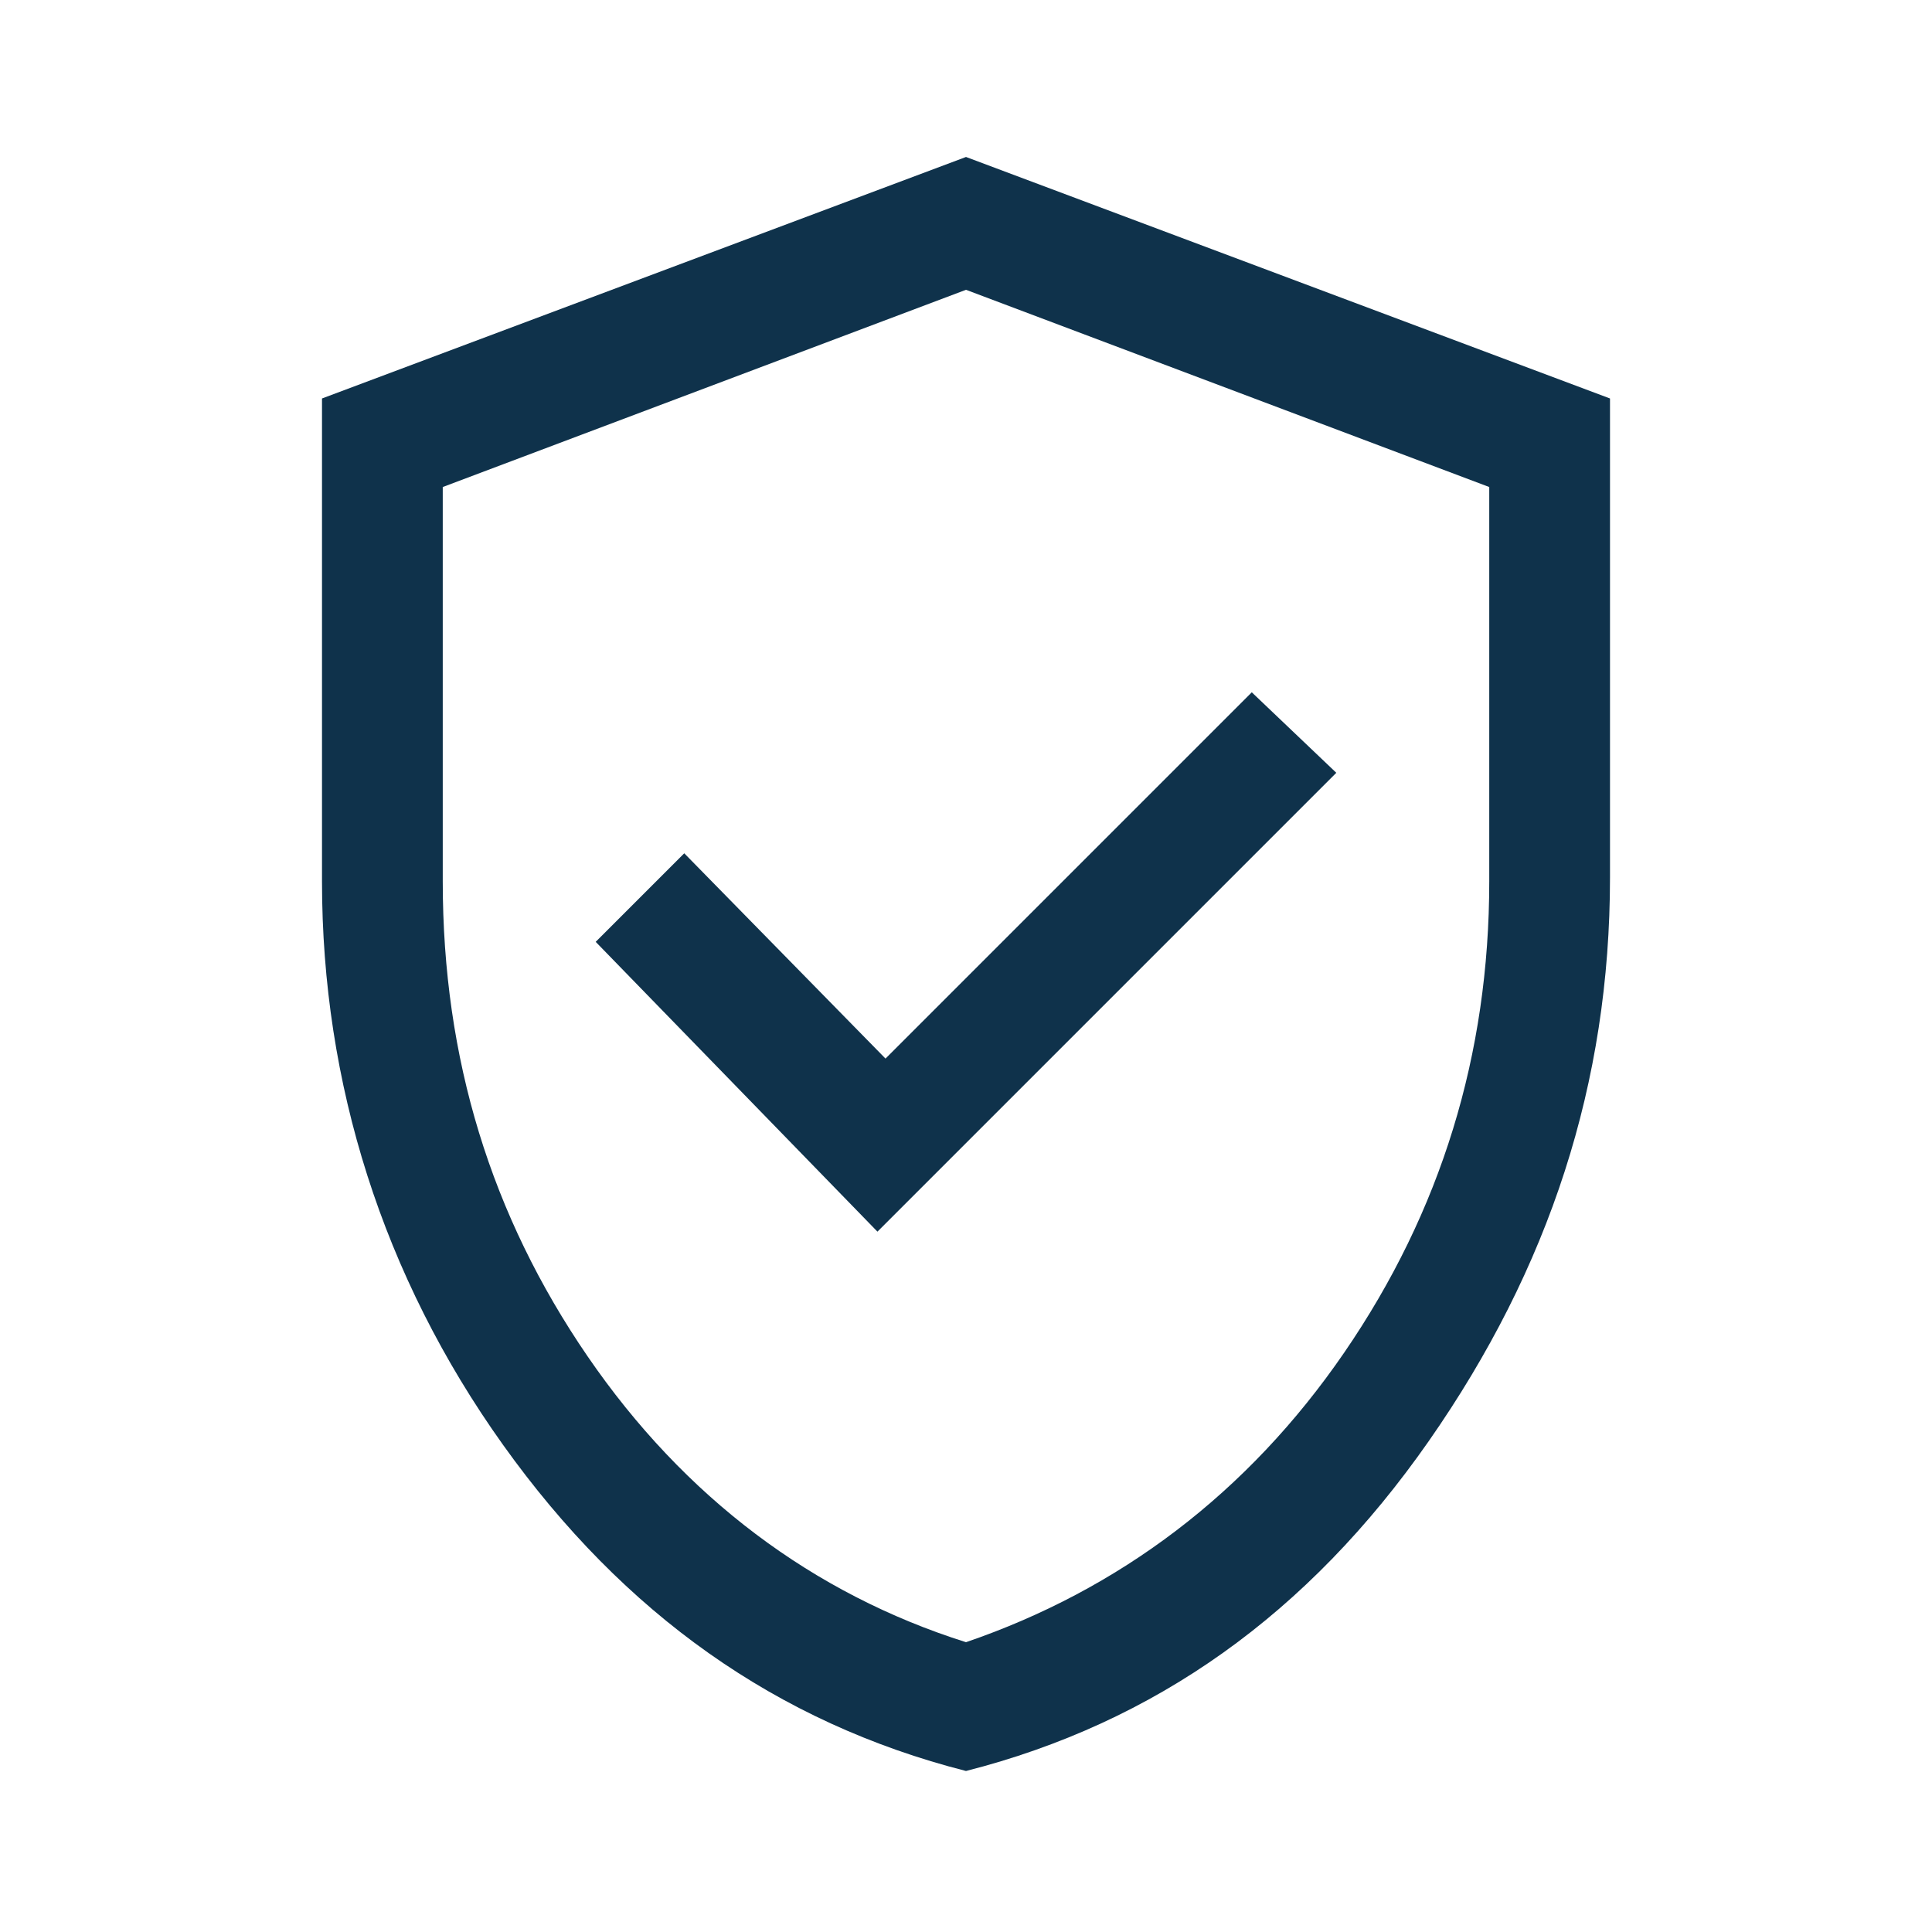
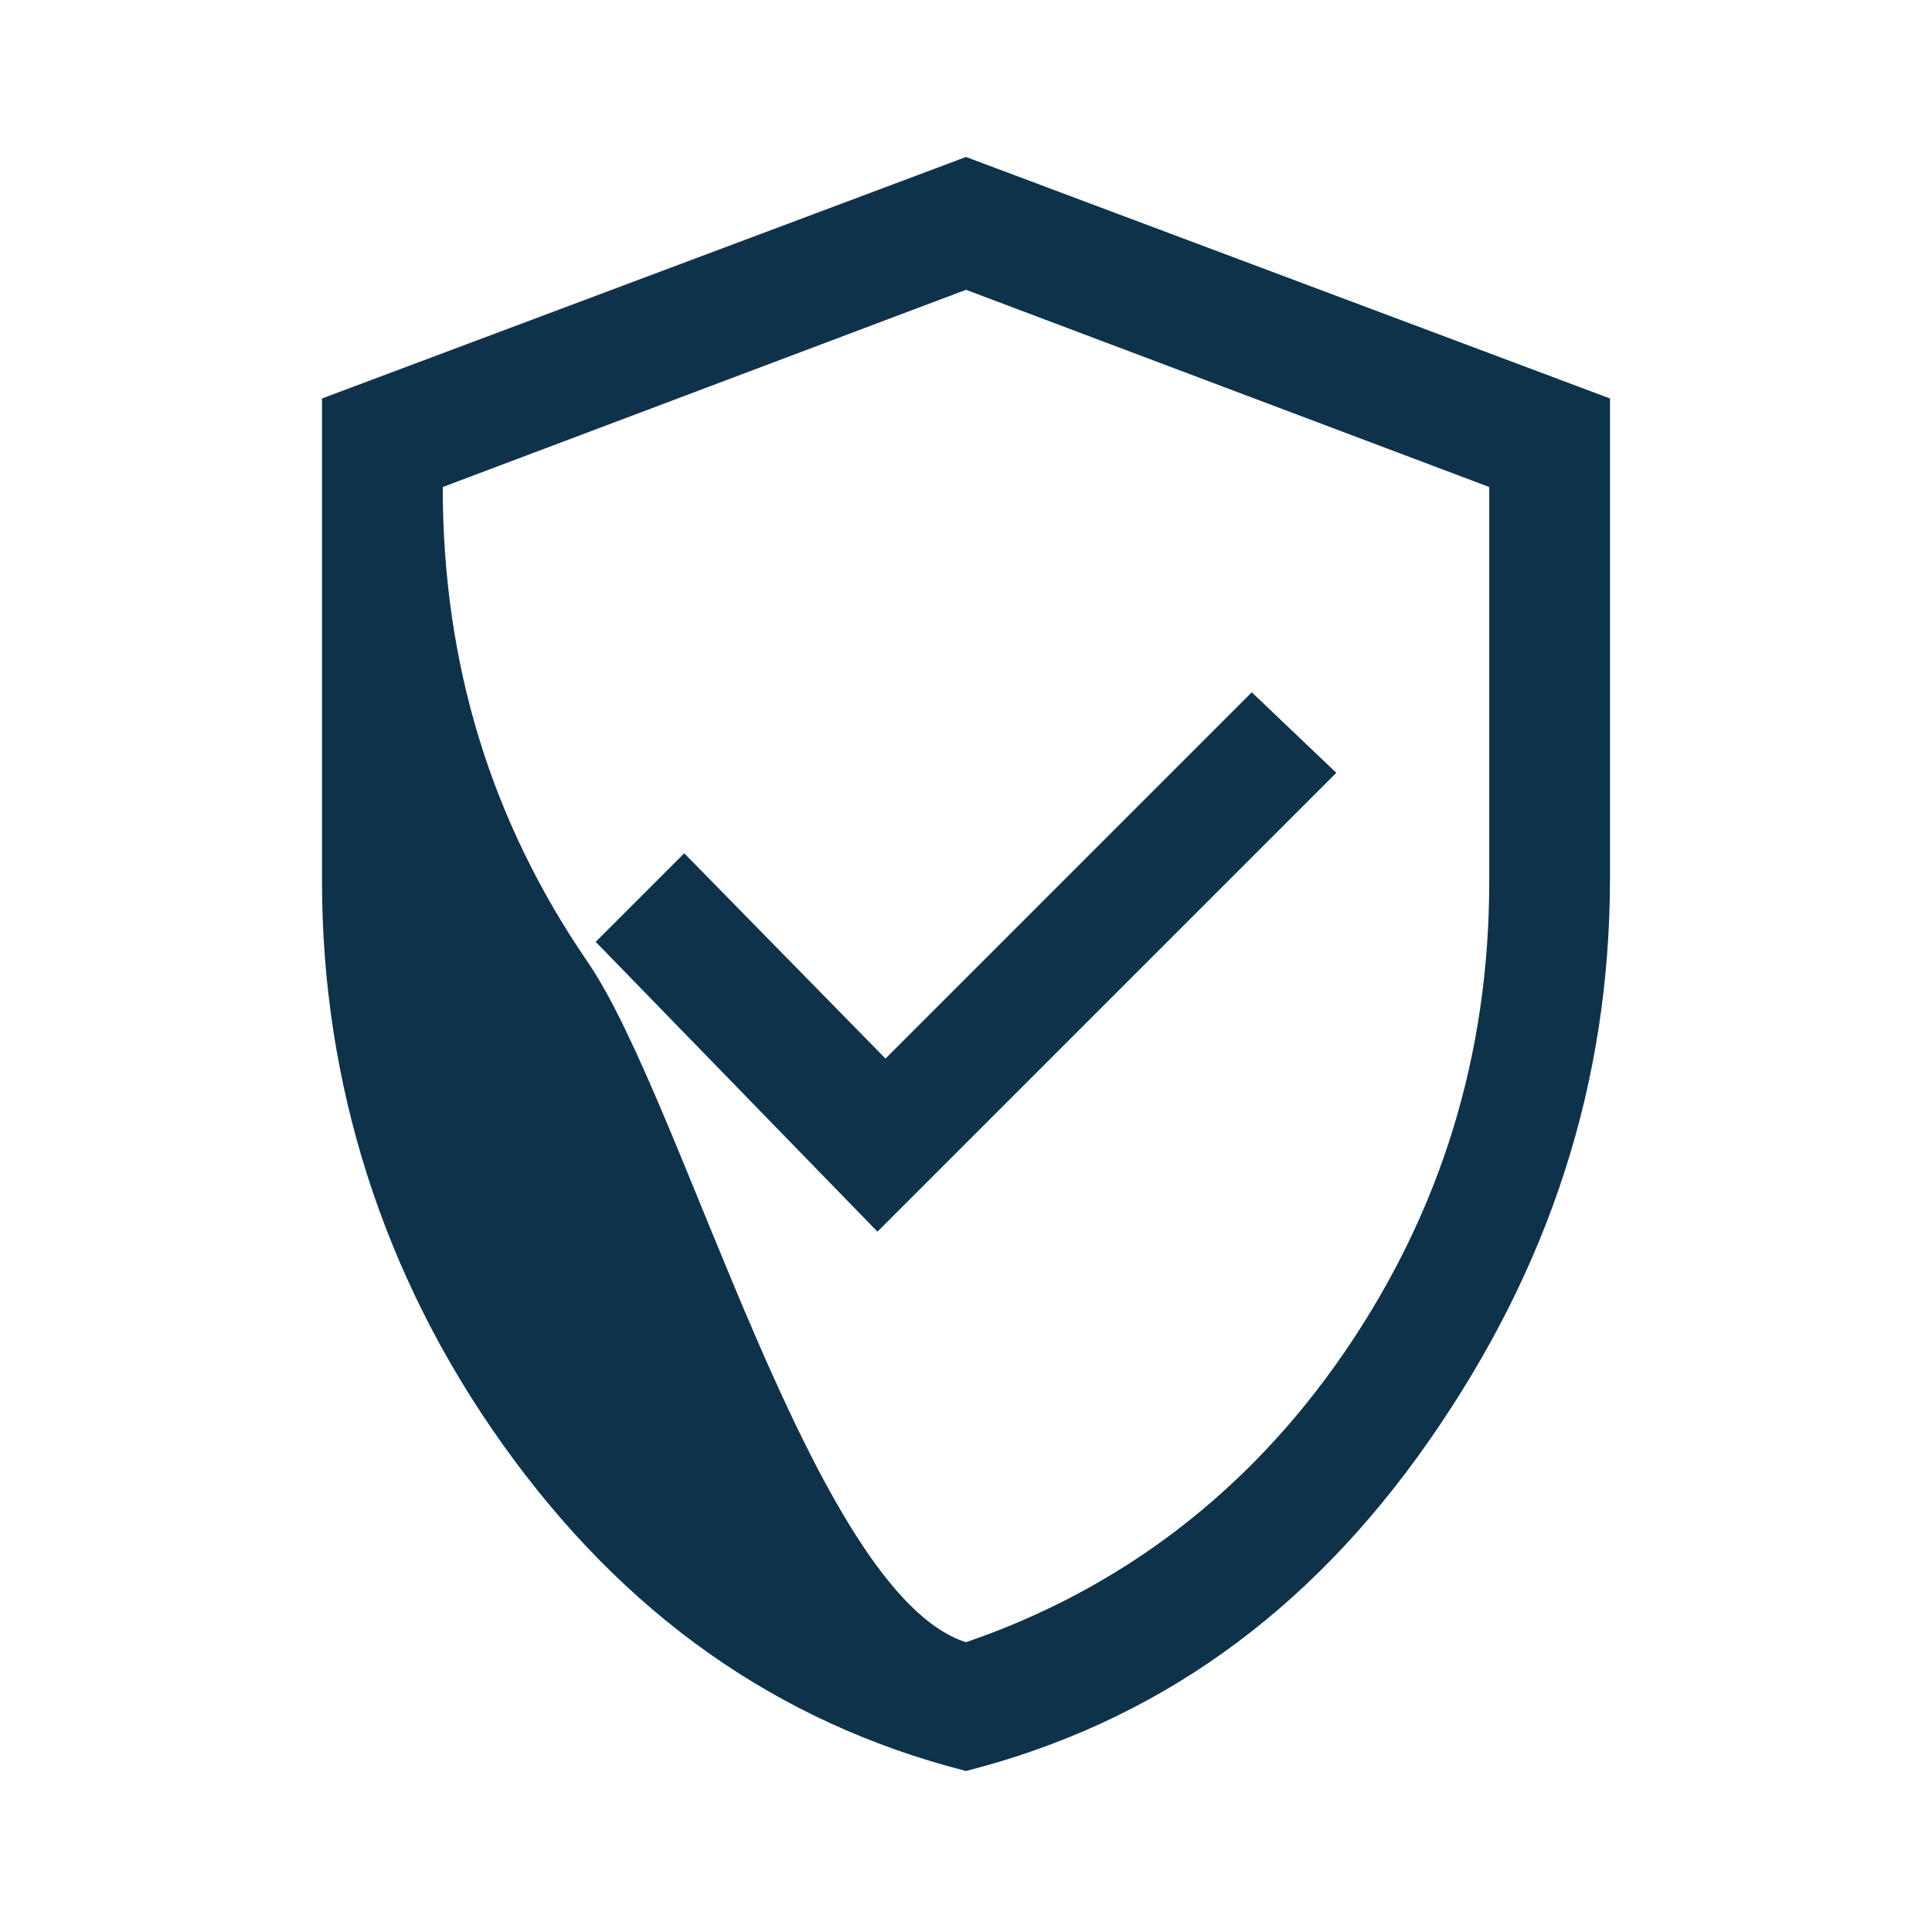
<svg xmlns="http://www.w3.org/2000/svg" version="1.1" id="Ebene_1" x="0px" y="0px" viewBox="0 0 48 48" style="enable-background:new 0 0 48 48;" xml:space="preserve">
  <style type="text/css">
	.st0{fill:#0F324B;}
</style>
-   <path class="st0" d="M21.8,30.6l11.4-11.4l-2.1-2l-9.1,9.1l-5-5.1l-2.2,2.2L21.8,30.6z M24,44c-4.7-1.2-8.5-3.9-11.5-8.1  S8,26.9,8,21.9V9.9l16-6l16,6v11.9c0,5.1-1.5,9.7-4.5,14S28.7,42.8,24,44z M24,40.8c3.8-1.3,7-3.7,9.4-7.2S37,26.2,37,21.9v-9.8  L24,7.2l-13,4.9v9.8c0,4.4,1.2,8.3,3.6,11.8S20.2,39.6,24,40.8z" />
+   <path class="st0" d="M21.8,30.6l11.4-11.4l-2.1-2l-9.1,9.1l-5-5.1l-2.2,2.2L21.8,30.6z M24,44c-4.7-1.2-8.5-3.9-11.5-8.1  S8,26.9,8,21.9V9.9l16-6l16,6v11.9c0,5.1-1.5,9.7-4.5,14S28.7,42.8,24,44z M24,40.8c3.8-1.3,7-3.7,9.4-7.2S37,26.2,37,21.9v-9.8  L24,7.2l-13,4.9c0,4.4,1.2,8.3,3.6,11.8S20.2,39.6,24,40.8z" />
</svg>